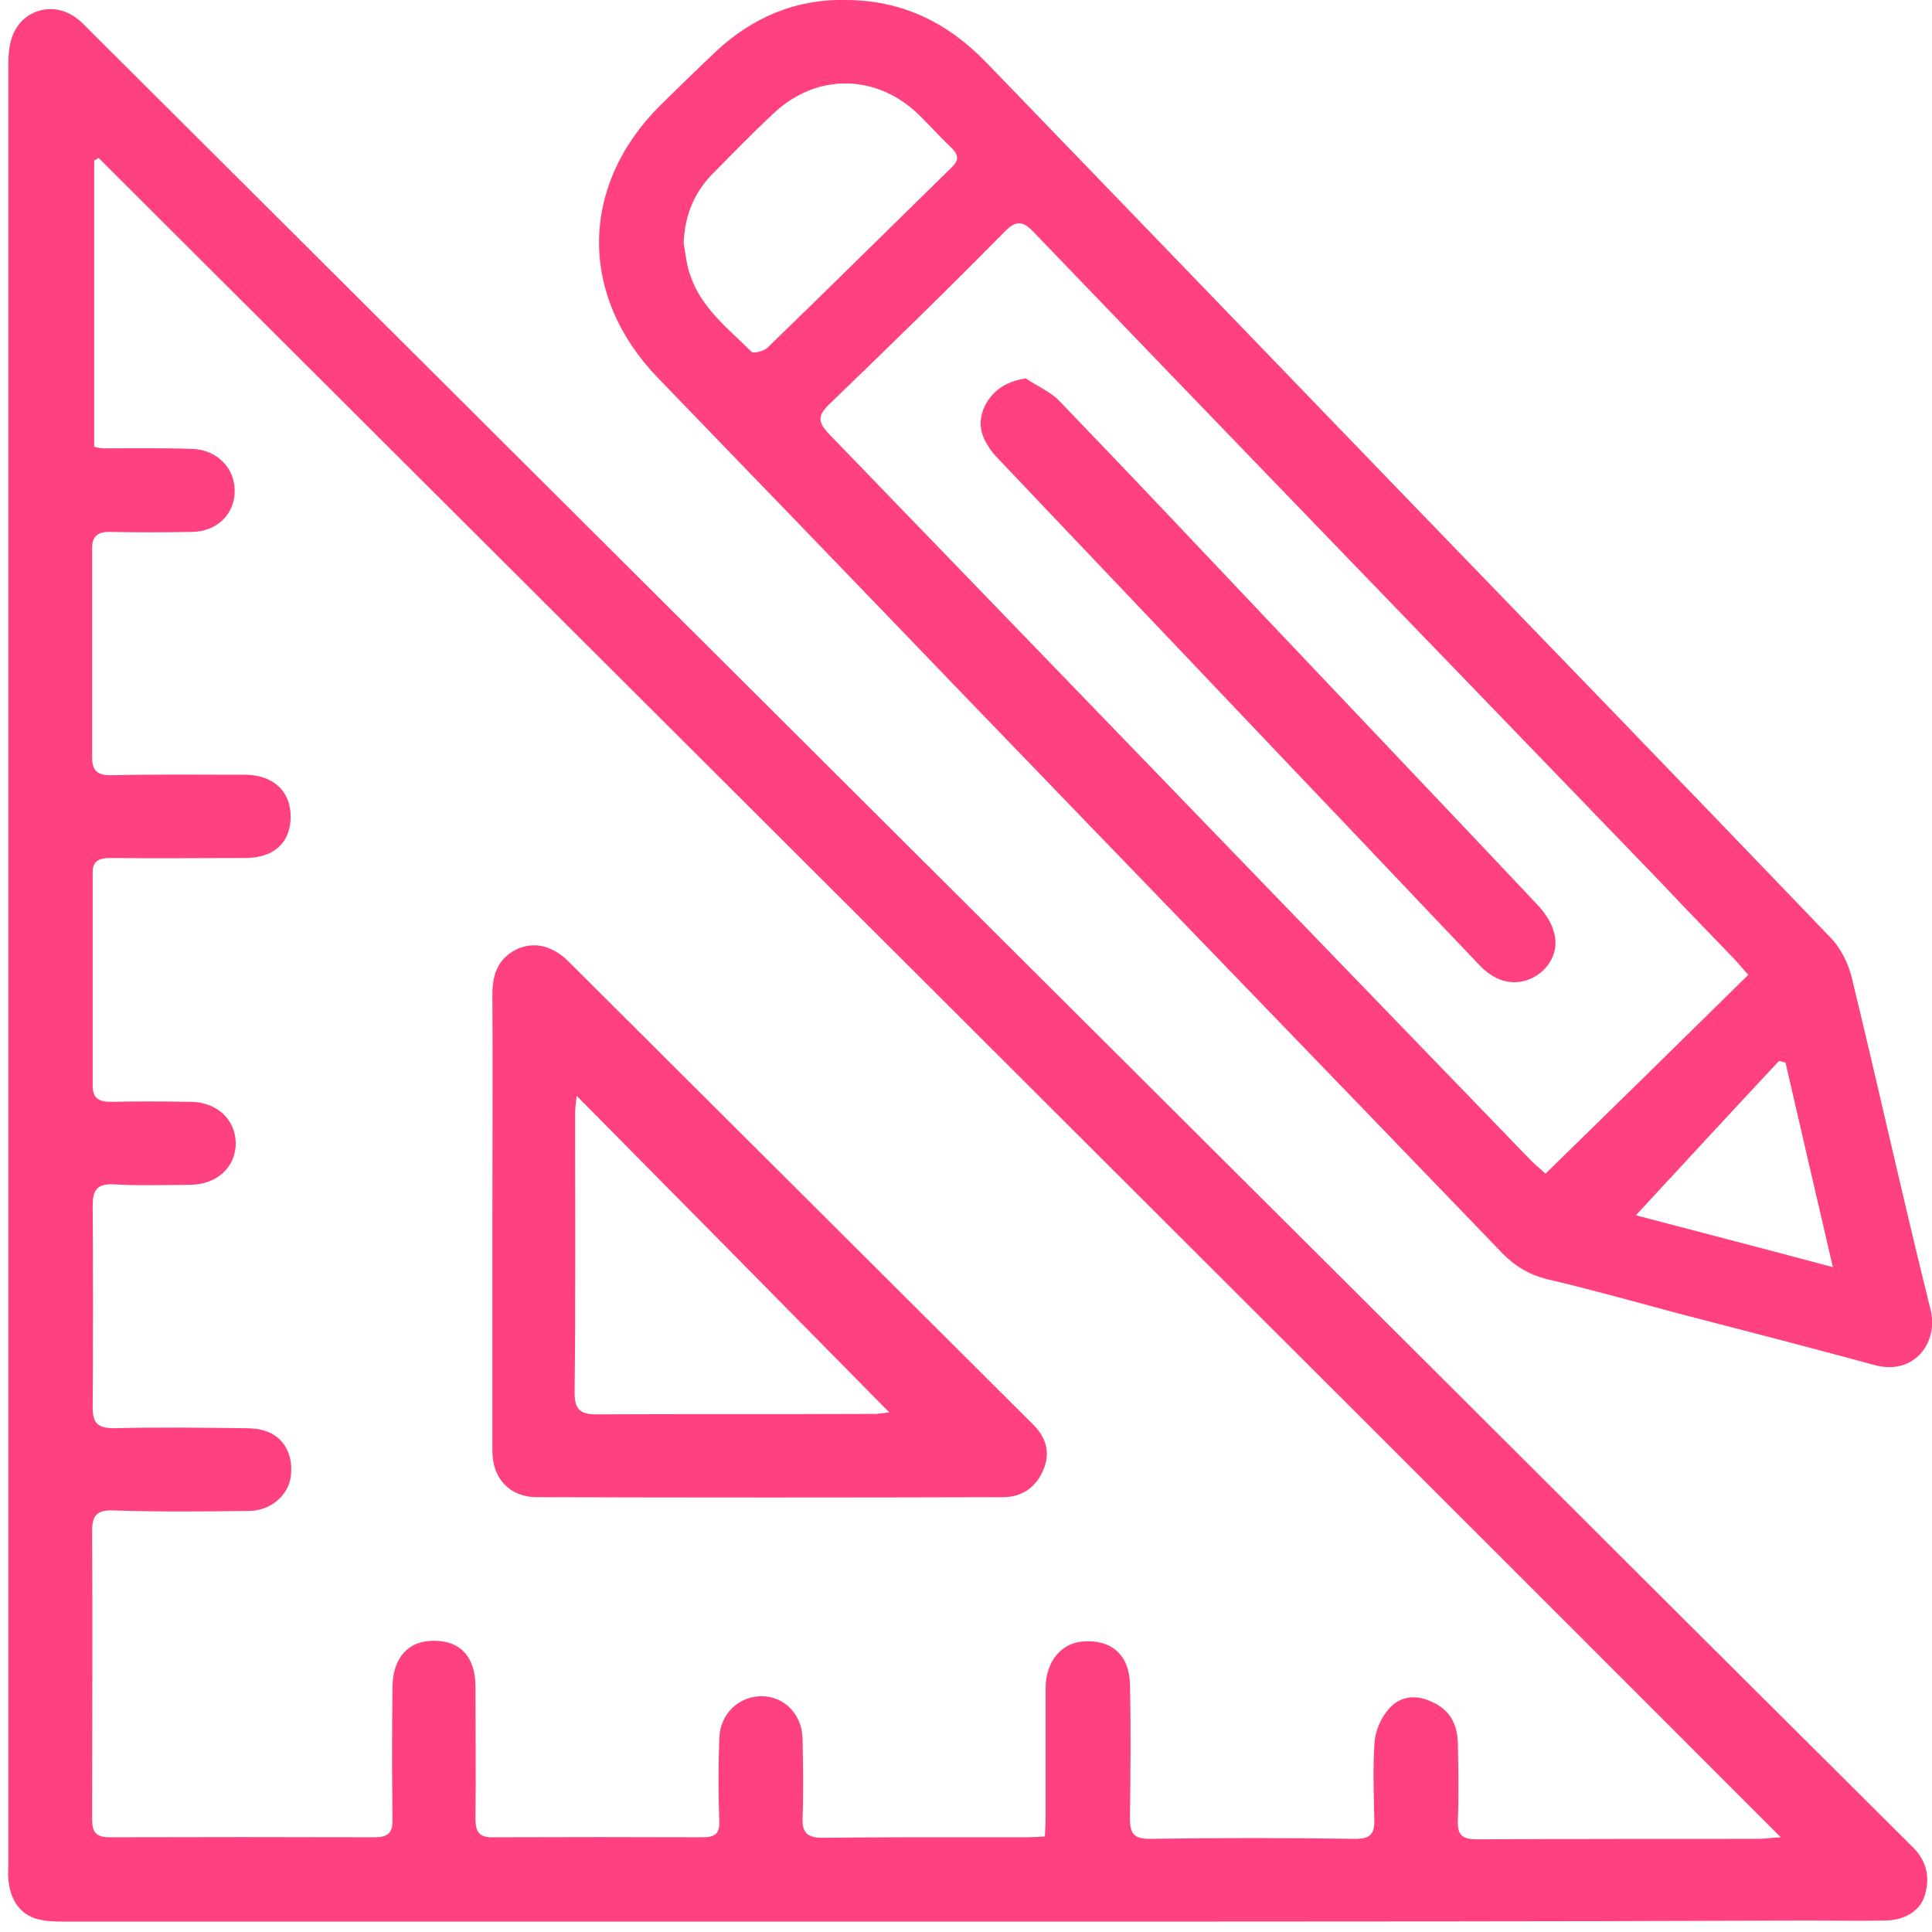
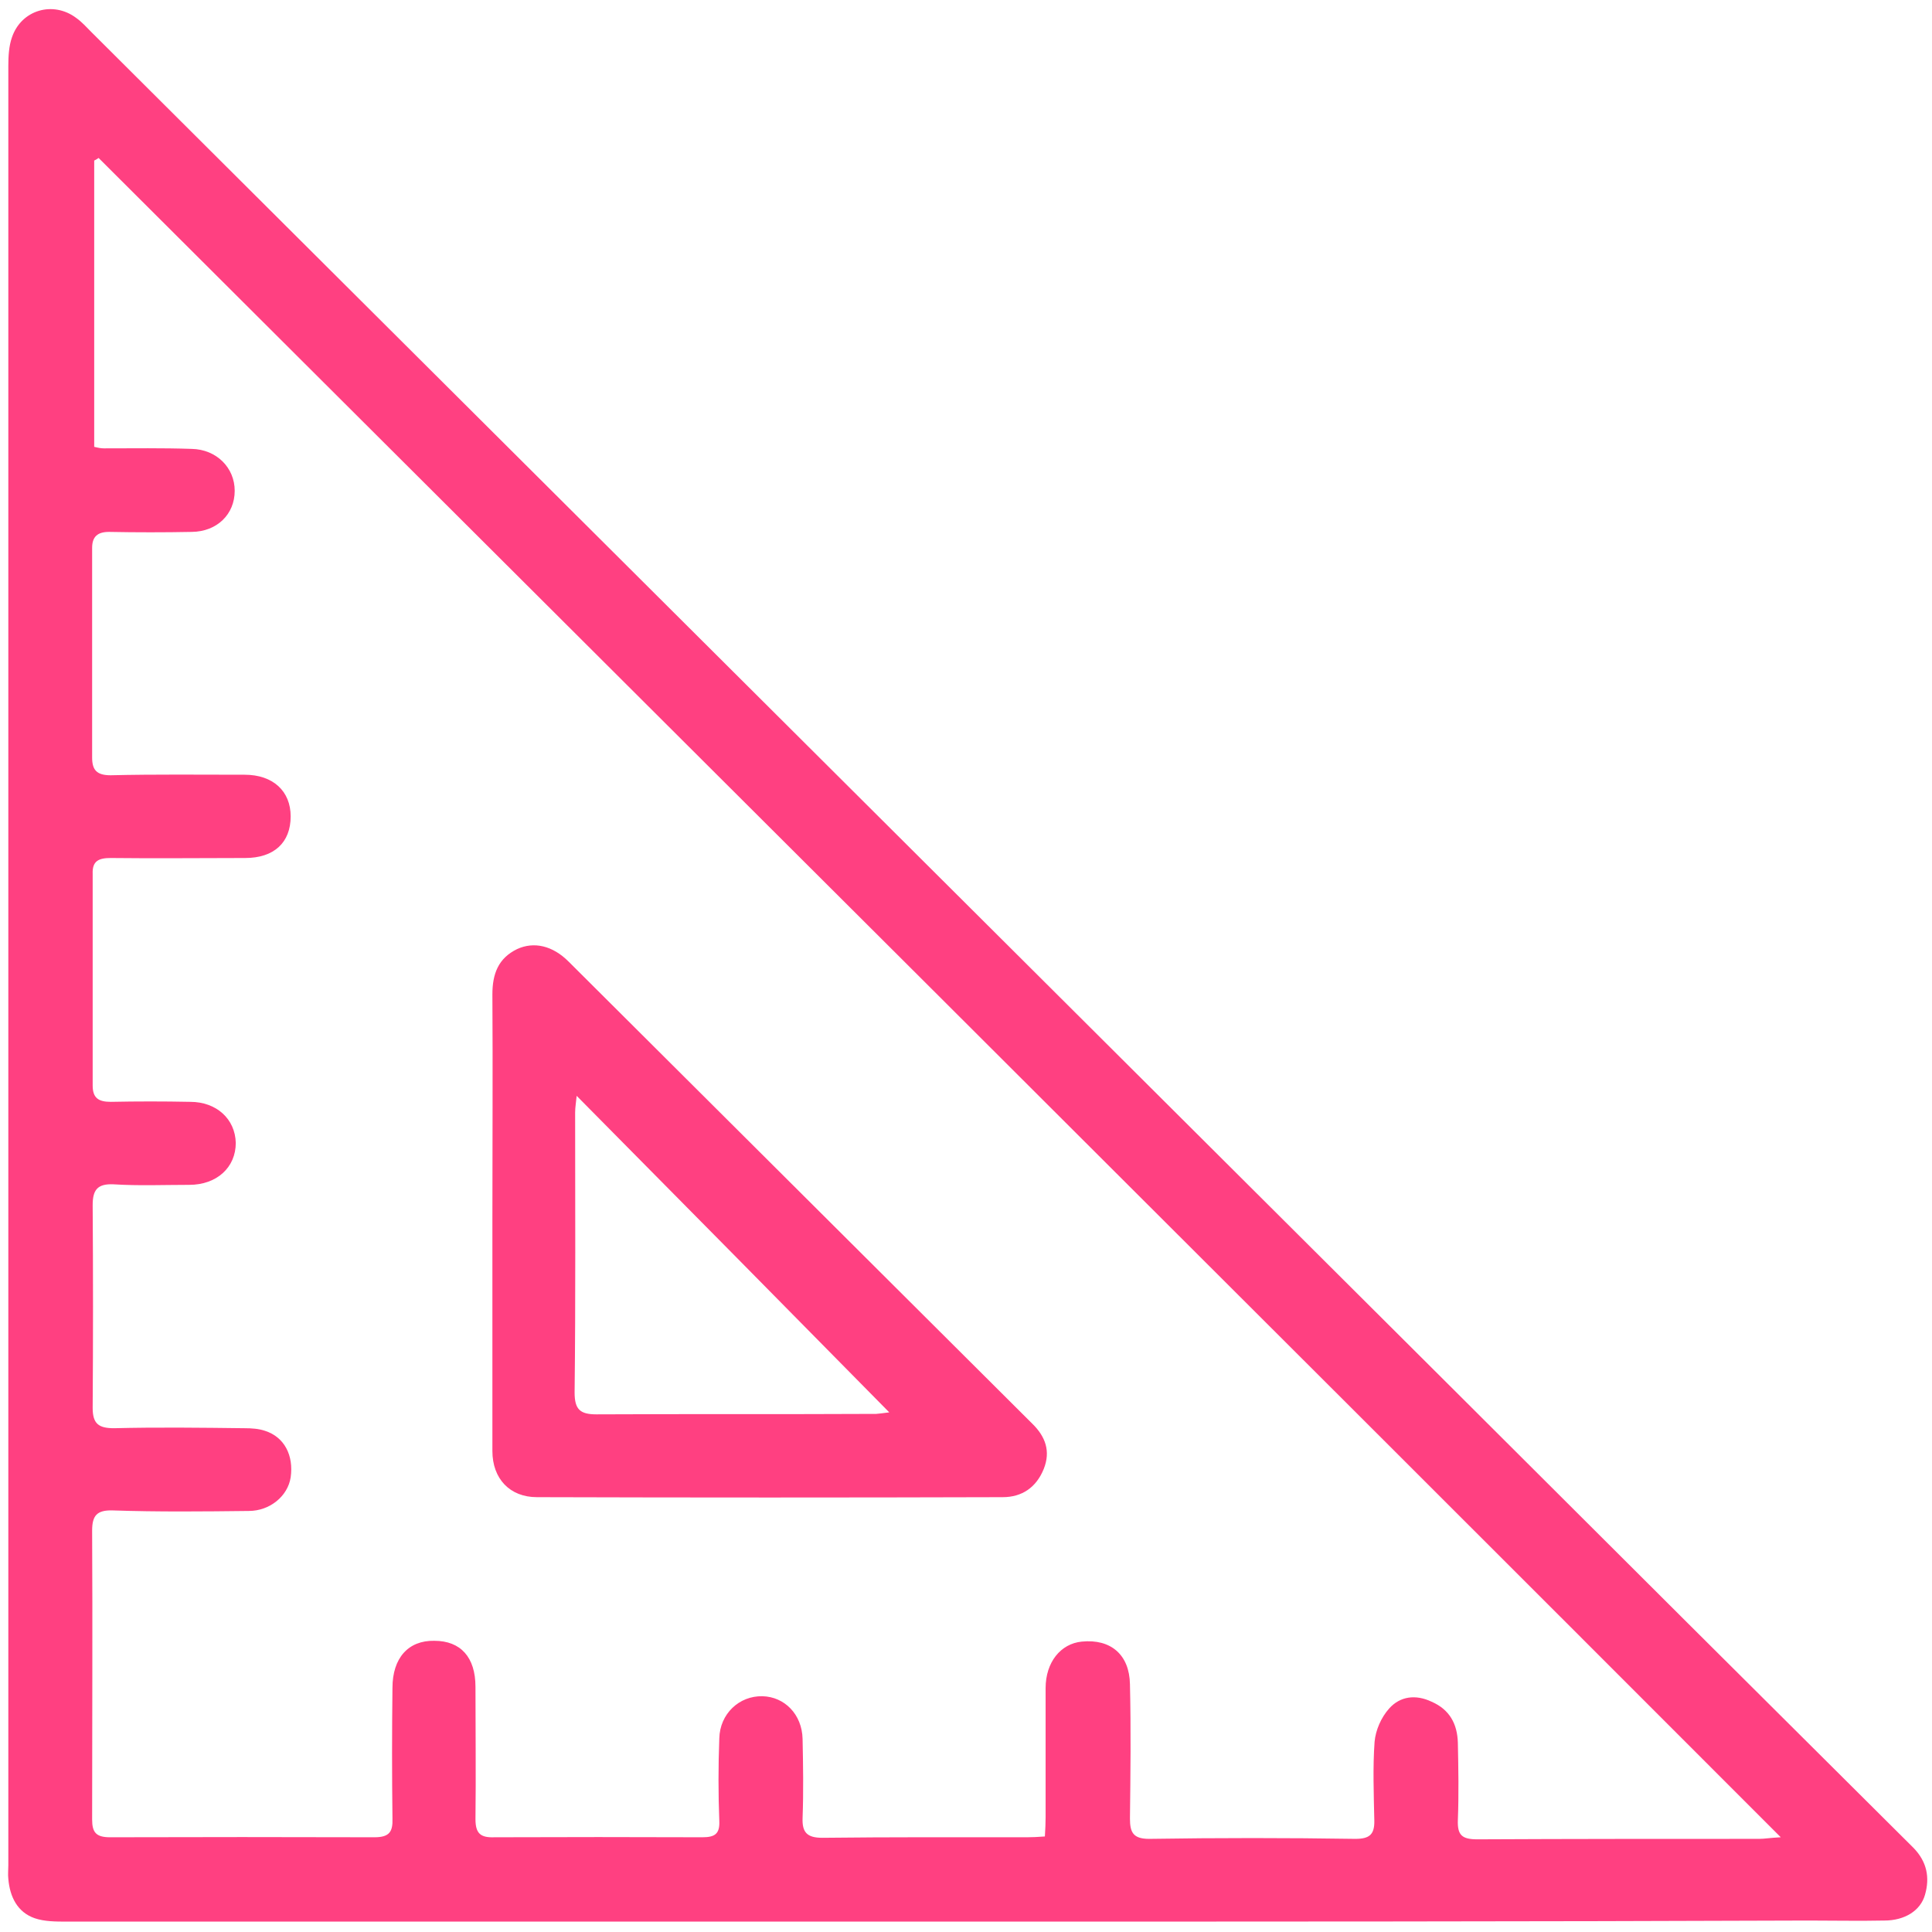
<svg xmlns="http://www.w3.org/2000/svg" width="29pt" height="29pt" viewBox="0 0 29 29" version="1.1">
  <g id="surface1">
    <path style=" stroke:none;fill-rule:nonzero;fill:rgb(100%,25.098%,50.588%);fill-opacity:1;" d="M 14.543 28.844 C 10.031 28.844 5.516 28.844 1.004 28.844 C 0.84 28.844 0.668 28.844 0.52 28.793 C 0.262 28.703 0.148 28.473 0.125 28.203 C 0.117 28.137 0.125 28.07 0.125 27.996 C 0.125 18.992 0.125 9.992 0.125 0.988 C 0.125 0.848 0.133 0.691 0.18 0.559 C 0.32 0.148 0.797 0.008 1.145 0.27 C 1.227 0.328 1.301 0.41 1.367 0.477 C 8.215 7.301 15.074 14.137 21.922 20.961 C 24.188 23.223 26.449 25.477 28.719 27.734 C 28.926 27.945 28.969 28.184 28.895 28.441 C 28.828 28.68 28.59 28.828 28.285 28.828 C 27.906 28.836 27.527 28.828 27.148 28.828 C 22.945 28.844 18.746 28.844 14.543 28.844 Z M 1.414 6.707 C 1.48 6.723 1.516 6.73 1.562 6.73 C 2 6.73 2.438 6.723 2.879 6.738 C 3.25 6.746 3.523 7.02 3.523 7.367 C 3.523 7.719 3.258 7.98 2.879 7.984 C 2.469 7.992 2.051 7.992 1.637 7.984 C 1.465 7.984 1.383 8.055 1.383 8.223 C 1.383 9.273 1.383 10.32 1.383 11.371 C 1.383 11.555 1.449 11.637 1.66 11.637 C 2.328 11.621 2.996 11.629 3.672 11.629 C 4.098 11.629 4.363 11.875 4.363 12.254 C 4.363 12.648 4.113 12.879 3.68 12.879 C 3.012 12.879 2.344 12.887 1.664 12.879 C 1.488 12.879 1.383 12.918 1.391 13.117 C 1.391 14.172 1.391 15.23 1.391 16.293 C 1.391 16.484 1.48 16.539 1.664 16.539 C 2.059 16.531 2.453 16.531 2.855 16.539 C 3.25 16.539 3.531 16.797 3.539 17.156 C 3.539 17.52 3.258 17.785 2.84 17.785 C 2.461 17.785 2.082 17.801 1.703 17.777 C 1.457 17.766 1.391 17.867 1.391 18.09 C 1.398 19.102 1.398 20.121 1.391 21.133 C 1.391 21.371 1.48 21.438 1.711 21.438 C 2.363 21.422 3.02 21.43 3.672 21.438 C 3.777 21.438 3.883 21.445 3.977 21.477 C 4.27 21.57 4.41 21.848 4.363 22.176 C 4.32 22.457 4.051 22.68 3.734 22.68 C 3.055 22.688 2.371 22.695 1.695 22.672 C 1.449 22.664 1.383 22.754 1.383 22.977 C 1.391 24.418 1.383 25.871 1.383 27.312 C 1.383 27.504 1.441 27.578 1.652 27.578 C 2.973 27.574 4.297 27.574 5.621 27.578 C 5.844 27.578 5.898 27.496 5.891 27.297 C 5.883 26.645 5.883 25.988 5.891 25.336 C 5.891 24.887 6.129 24.621 6.52 24.629 C 6.914 24.629 7.137 24.875 7.137 25.32 C 7.137 25.98 7.145 26.645 7.137 27.305 C 7.137 27.52 7.211 27.586 7.422 27.578 C 8.461 27.574 9.504 27.574 10.543 27.578 C 10.73 27.578 10.805 27.527 10.797 27.336 C 10.781 26.926 10.781 26.508 10.797 26.094 C 10.805 25.727 11.094 25.453 11.445 25.461 C 11.777 25.469 12.039 25.734 12.047 26.102 C 12.055 26.492 12.062 26.887 12.047 27.289 C 12.039 27.504 12.113 27.586 12.344 27.586 C 13.371 27.574 14.387 27.578 15.414 27.578 C 15.496 27.578 15.578 27.574 15.684 27.566 C 15.691 27.453 15.695 27.363 15.695 27.273 C 15.695 26.629 15.695 25.988 15.695 25.34 C 15.695 24.949 15.922 24.672 16.238 24.641 C 16.672 24.598 16.953 24.836 16.961 25.281 C 16.977 25.953 16.969 26.621 16.961 27.297 C 16.961 27.504 17.008 27.602 17.25 27.602 C 18.285 27.586 19.32 27.586 20.344 27.602 C 20.559 27.602 20.633 27.535 20.629 27.328 C 20.621 26.934 20.605 26.531 20.633 26.145 C 20.648 25.973 20.73 25.781 20.852 25.645 C 21.016 25.461 21.25 25.43 21.488 25.543 C 21.758 25.66 21.875 25.875 21.883 26.16 C 21.891 26.547 21.898 26.934 21.883 27.32 C 21.875 27.543 21.941 27.609 22.176 27.609 C 23.586 27.602 24.992 27.602 26.406 27.602 C 26.488 27.602 26.57 27.586 26.73 27.578 C 18.285 19.125 9.883 10.754 1.48 2.371 C 1.457 2.387 1.434 2.402 1.414 2.41 C 1.414 3.844 1.414 5.273 1.414 6.707 Z M 1.414 6.707 " />
-     <path style=" stroke:none;fill-rule:nonzero;fill:rgb(100%,25.098%,50.588%);fill-opacity:1;" d="M 12.688 0 C 13.547 0 14.227 0.344 14.797 0.93 C 16.828 3.035 18.859 5.137 20.887 7.242 C 23.09 9.52 25.289 11.793 27.477 14.074 C 27.625 14.227 27.734 14.441 27.789 14.648 C 28.195 16.312 28.562 17.988 28.977 19.652 C 29.105 20.145 28.738 20.648 28.145 20.492 C 27.172 20.227 26.188 19.973 25.207 19.719 C 24.547 19.543 23.883 19.355 23.215 19.199 C 22.953 19.133 22.746 19.008 22.559 18.82 C 19.848 16.004 17.125 13.191 14.41 10.375 C 12.902 8.805 11.391 7.242 9.875 5.672 C 8.684 4.438 8.699 2.789 9.91 1.582 C 10.188 1.309 10.461 1.043 10.746 0.773 C 11.301 0.254 11.957 -0.016 12.688 0 Z M 26.242 14.633 C 26.16 14.543 26.102 14.469 26.039 14.402 C 25.668 14.016 25.297 13.637 24.934 13.25 C 21.793 9.992 18.648 6.746 15.512 3.48 C 15.34 3.301 15.242 3.316 15.078 3.48 C 14.219 4.352 13.34 5.207 12.461 6.055 C 12.277 6.23 12.262 6.328 12.449 6.52 C 15.949 10.141 19.453 13.77 22.953 17.391 C 23.023 17.469 23.102 17.527 23.199 17.617 C 24.219 16.621 25.223 15.637 26.242 14.633 Z M 10.262 3.652 C 10.293 3.816 10.305 3.992 10.367 4.148 C 10.535 4.633 10.938 4.938 11.281 5.281 C 11.309 5.309 11.457 5.273 11.512 5.227 C 12.441 4.328 13.355 3.422 14.277 2.52 C 14.387 2.418 14.402 2.336 14.285 2.223 C 14.121 2.066 13.973 1.902 13.816 1.746 C 13.176 1.102 12.254 1.086 11.602 1.711 C 11.301 1.992 11.012 2.289 10.723 2.582 C 10.426 2.871 10.277 3.227 10.262 3.652 Z M 27.512 19.02 C 27.266 17.957 27.031 16.953 26.801 15.949 C 26.77 15.941 26.738 15.934 26.703 15.926 C 25.98 16.699 25.266 17.473 24.555 18.242 C 25.477 18.484 26.457 18.738 27.512 19.02 Z M 27.512 19.02 " />
    <path style=" stroke:none;fill-rule:nonzero;fill:rgb(100%,25.098%,50.588%);fill-opacity:1;" d="M 7.391 18.328 C 7.391 17.191 7.398 16.062 7.391 14.926 C 7.391 14.617 7.48 14.383 7.762 14.246 C 8.016 14.129 8.297 14.195 8.535 14.434 C 10.855 16.746 13.176 19.059 15.496 21.371 C 15.691 21.562 15.773 21.781 15.668 22.047 C 15.555 22.328 15.34 22.473 15.051 22.473 C 12.723 22.48 10.387 22.48 8.059 22.473 C 7.652 22.473 7.391 22.195 7.391 21.781 C 7.391 20.633 7.391 19.48 7.391 18.328 Z M 13.43 21.191 C 13.406 21.199 13.383 21.207 13.363 21.215 C 11.801 19.629 10.238 18.047 8.656 16.449 C 8.648 16.539 8.633 16.621 8.633 16.699 C 8.633 18.098 8.641 19.504 8.625 20.902 C 8.625 21.156 8.707 21.23 8.953 21.23 C 10.352 21.223 11.758 21.23 13.152 21.223 C 13.25 21.215 13.34 21.199 13.43 21.191 Z M 13.43 21.191 " />
-     <path style=" stroke:none;fill-rule:nonzero;fill:rgb(100%,25.098%,50.588%);fill-opacity:1;" d="M 15.398 5.68 C 15.562 5.793 15.758 5.875 15.891 6.008 C 16.961 7.117 18.016 8.238 19.074 9.355 C 20.41 10.766 21.75 12.172 23.082 13.586 C 23.191 13.703 23.297 13.859 23.332 14.016 C 23.402 14.293 23.246 14.559 23 14.68 C 22.738 14.805 22.465 14.746 22.227 14.508 C 21.324 13.562 20.426 12.609 19.527 11.668 C 18.008 10.066 16.492 8.477 14.977 6.879 C 14.926 6.824 14.871 6.766 14.836 6.699 C 14.699 6.5 14.68 6.285 14.797 6.066 C 14.918 5.852 15.102 5.727 15.398 5.68 Z M 15.398 5.68 " />
  </g>
</svg>